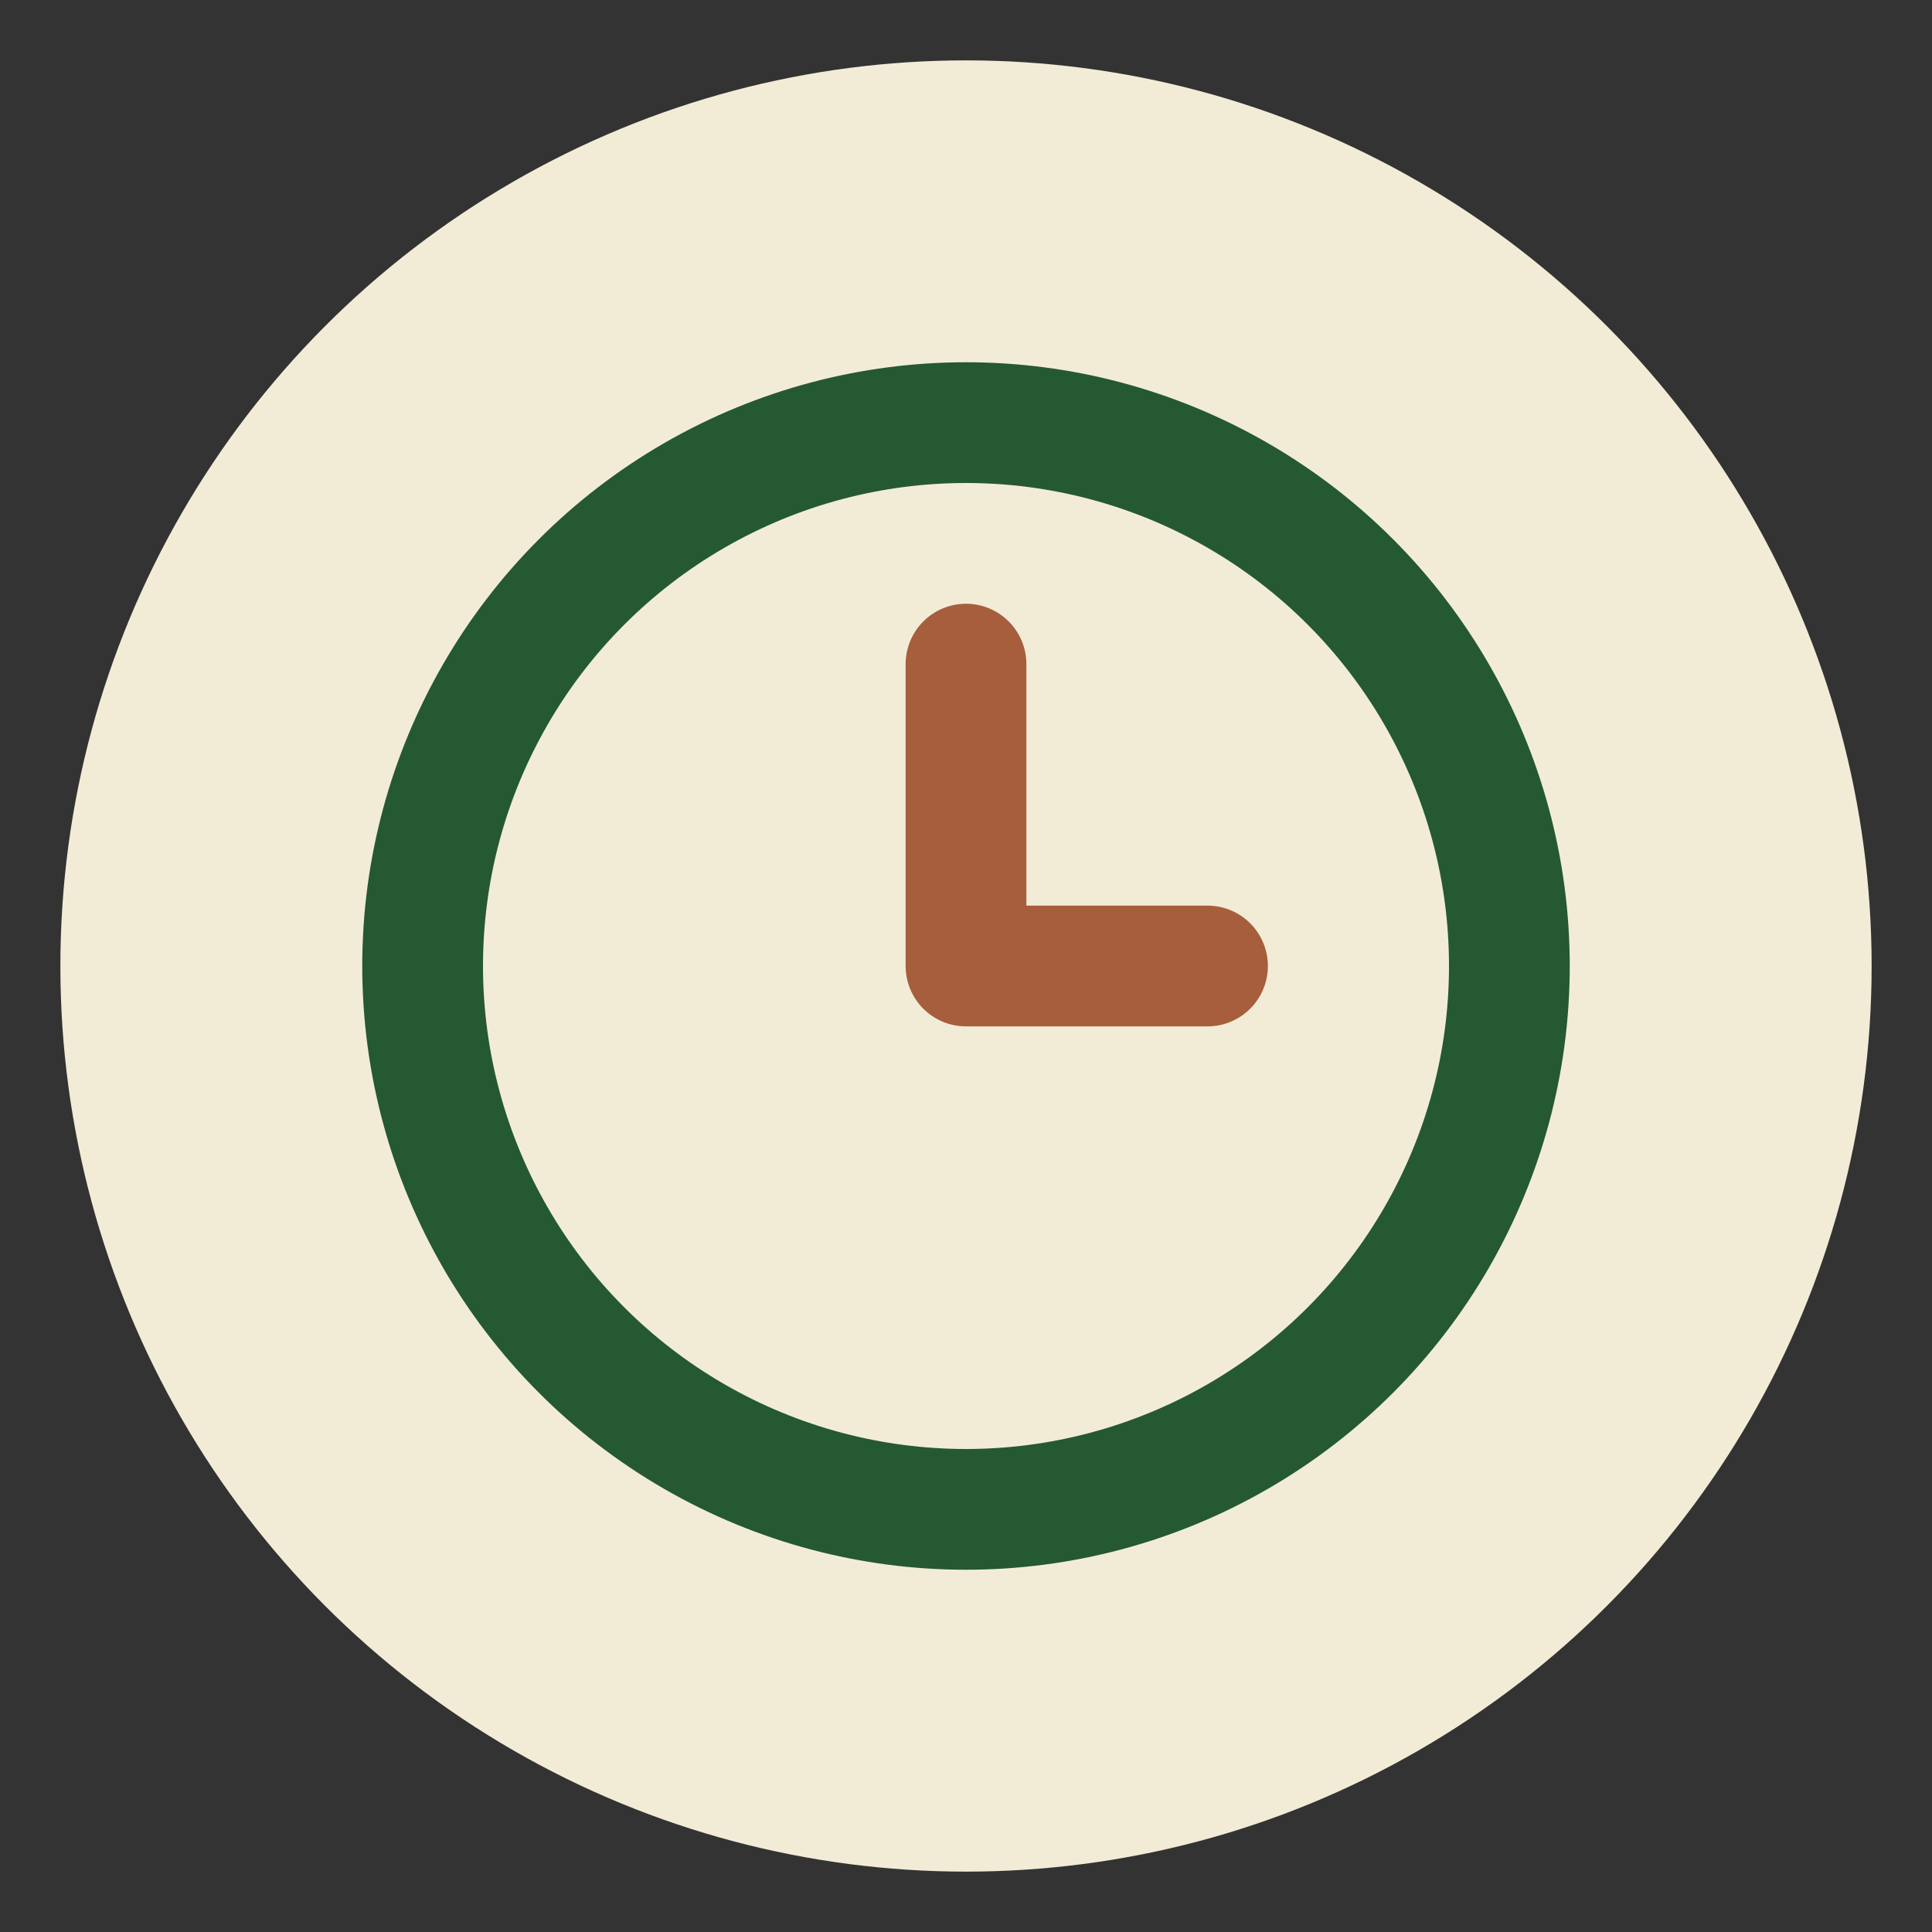
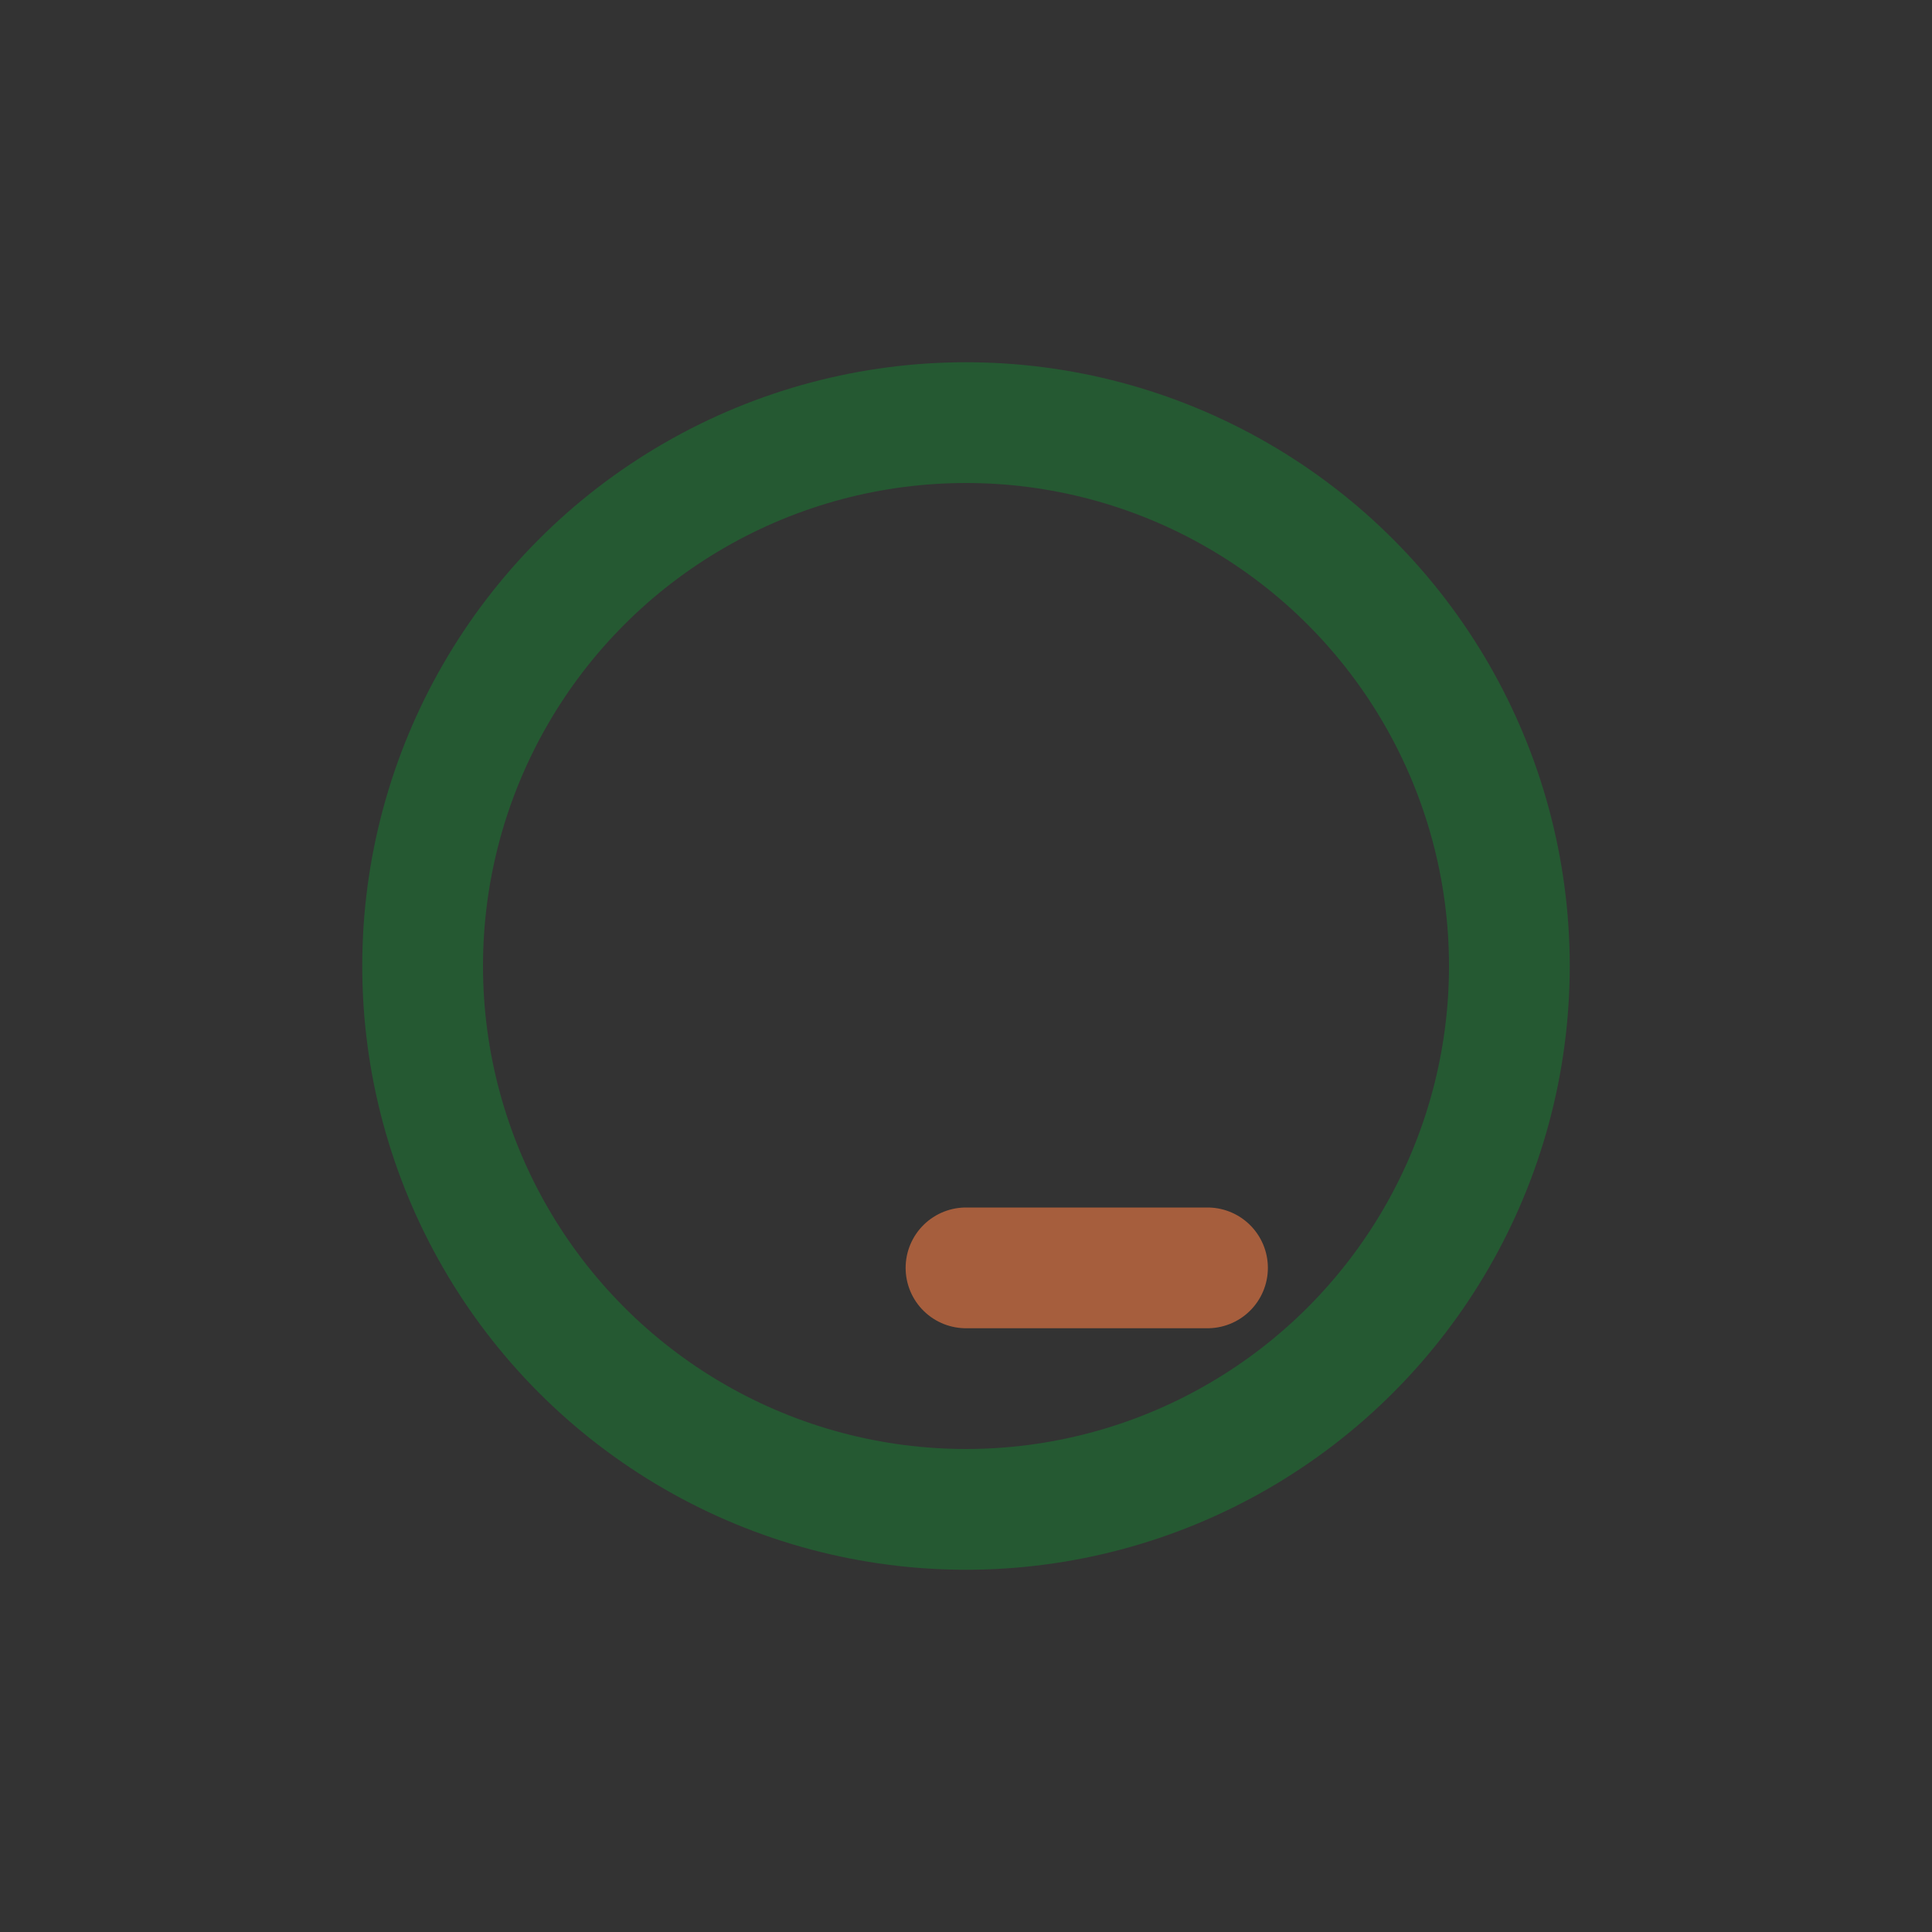
<svg xmlns="http://www.w3.org/2000/svg" width="32" height="32" viewBox="0 0 32 32">
  <rect x="0" y="0" width="32" height="32" fill="#333333" stroke="none" />
-   <circle cx="16" cy="16" r="15" fill="#F2ECD7" />
  <circle cx="16" cy="16" r="9" fill="none" stroke="#255932" stroke-width="2" />
-   <path d="M16 16v-5m0 5h4" stroke="#A65E3D" stroke-width="2" stroke-linecap="round" />
+   <path d="M16 16m0 5h4" stroke="#A65E3D" stroke-width="2" stroke-linecap="round" />
</svg>